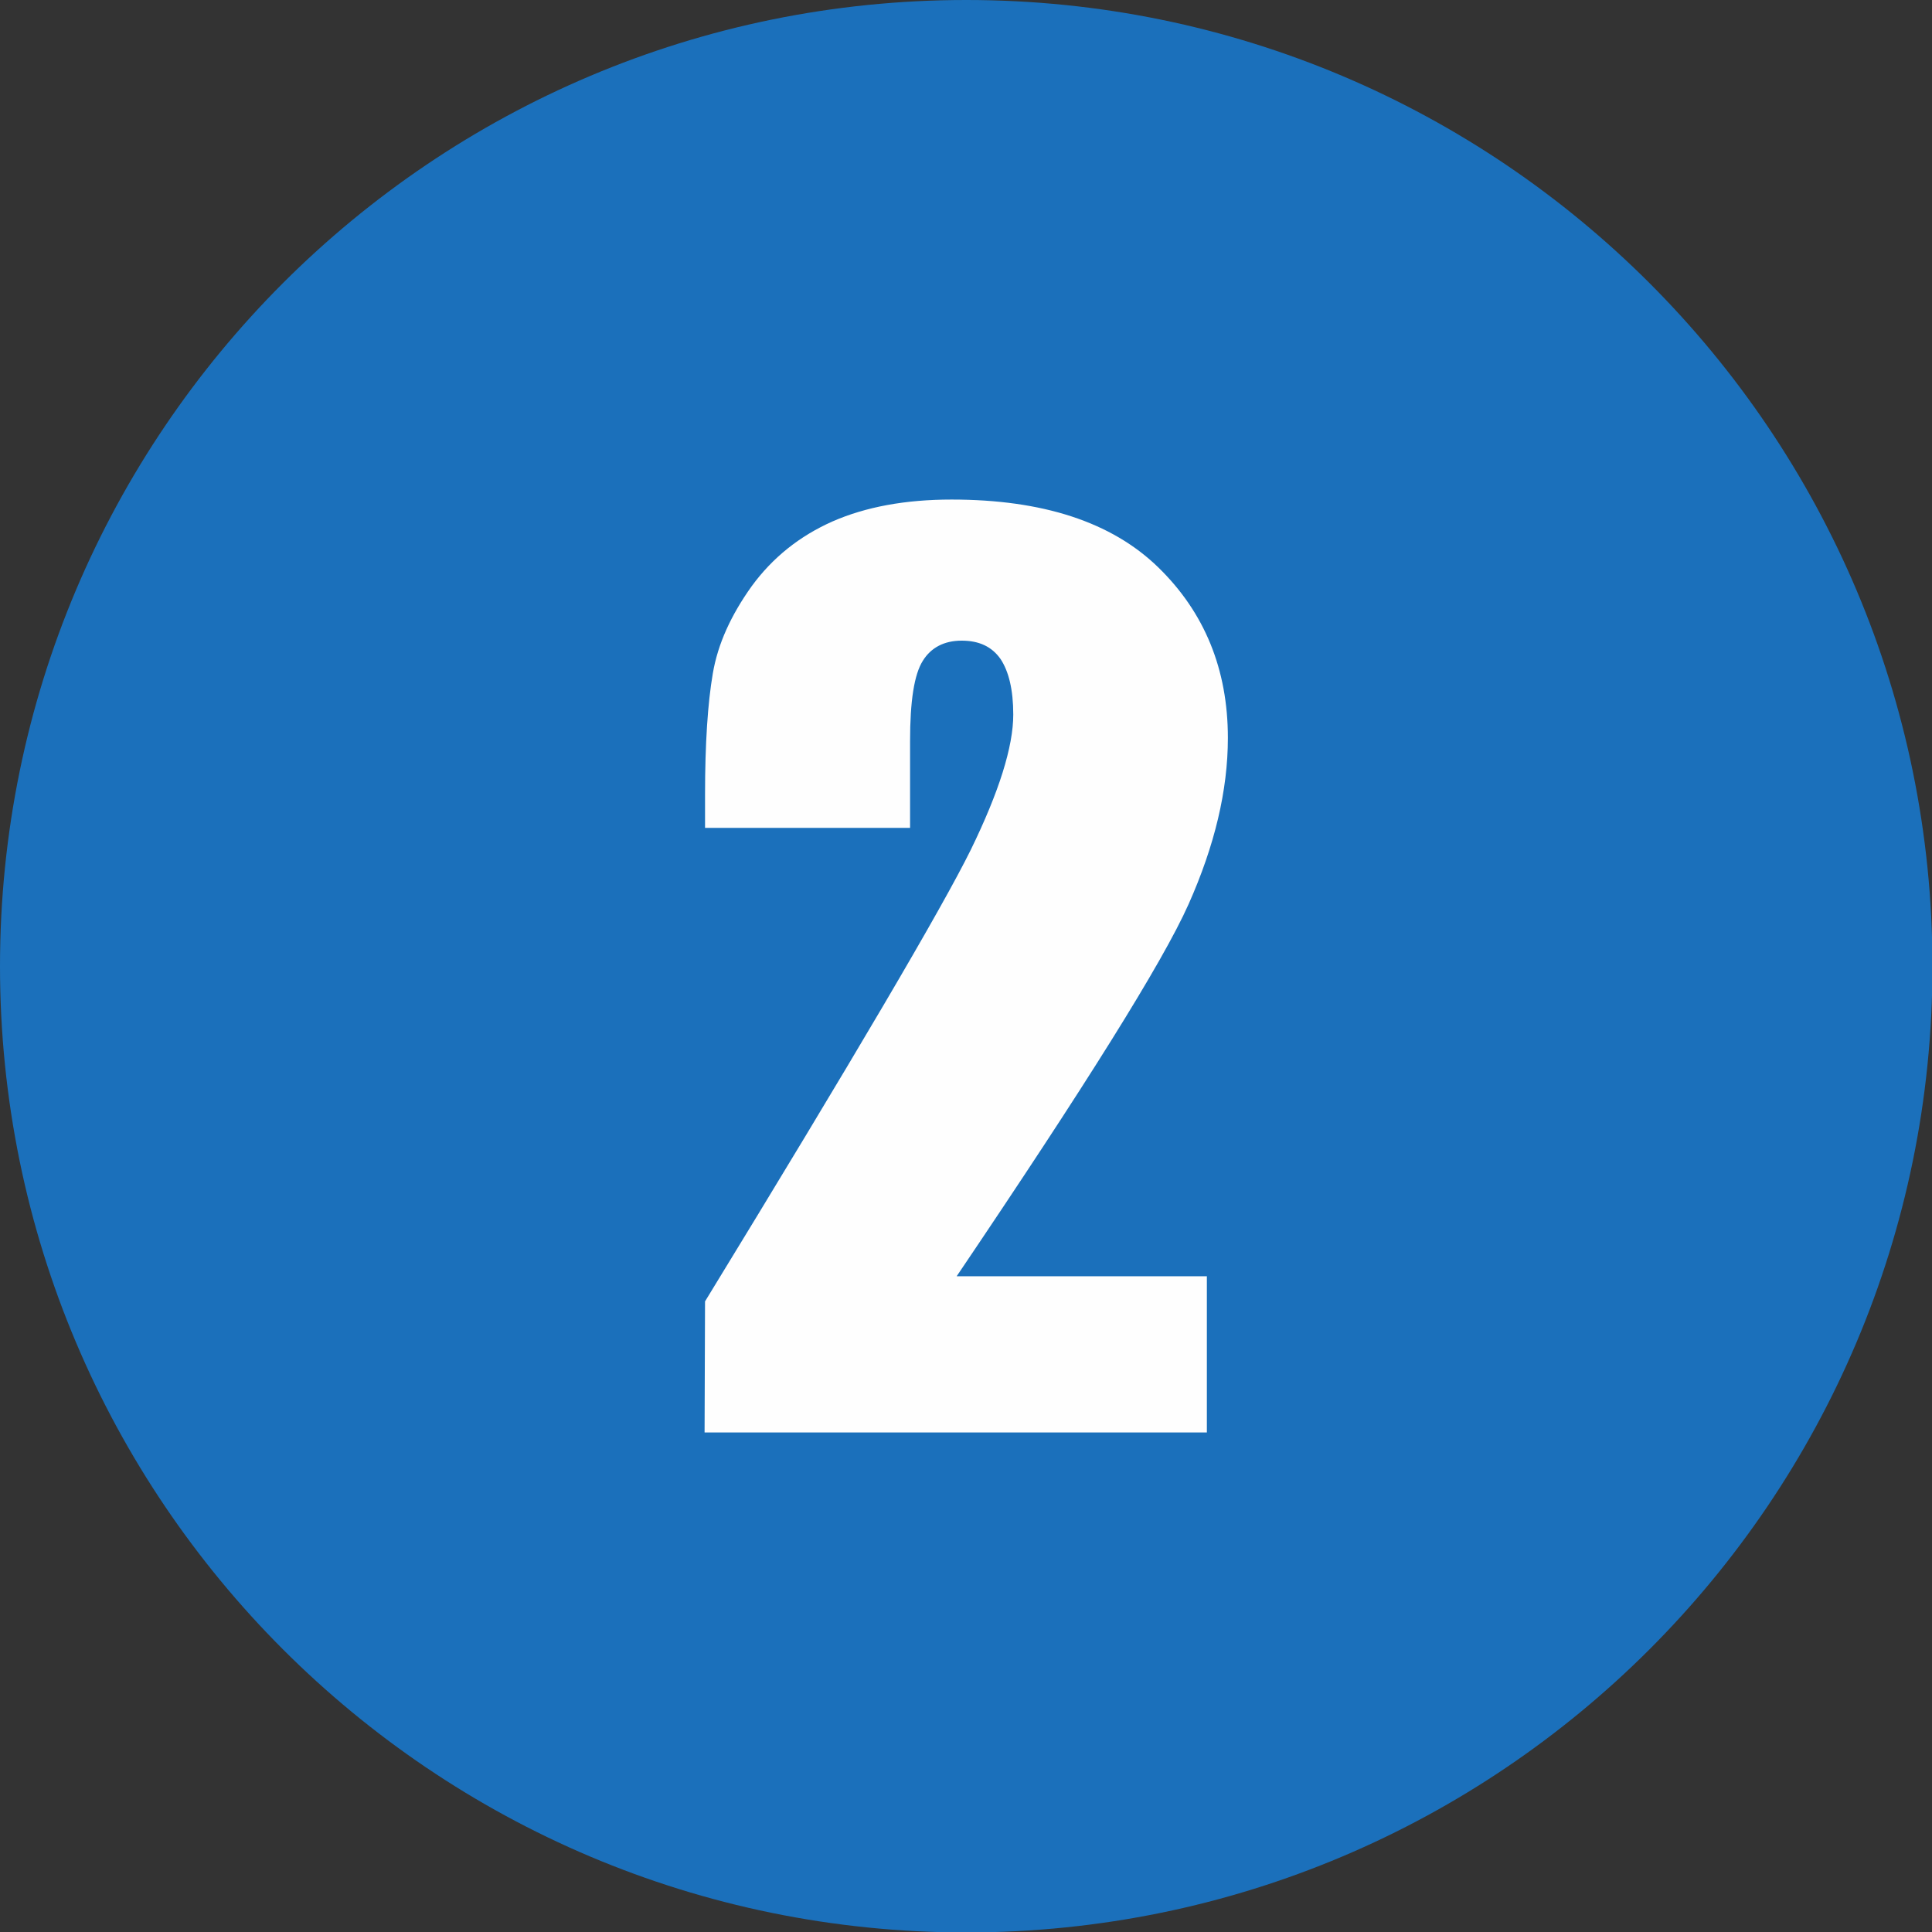
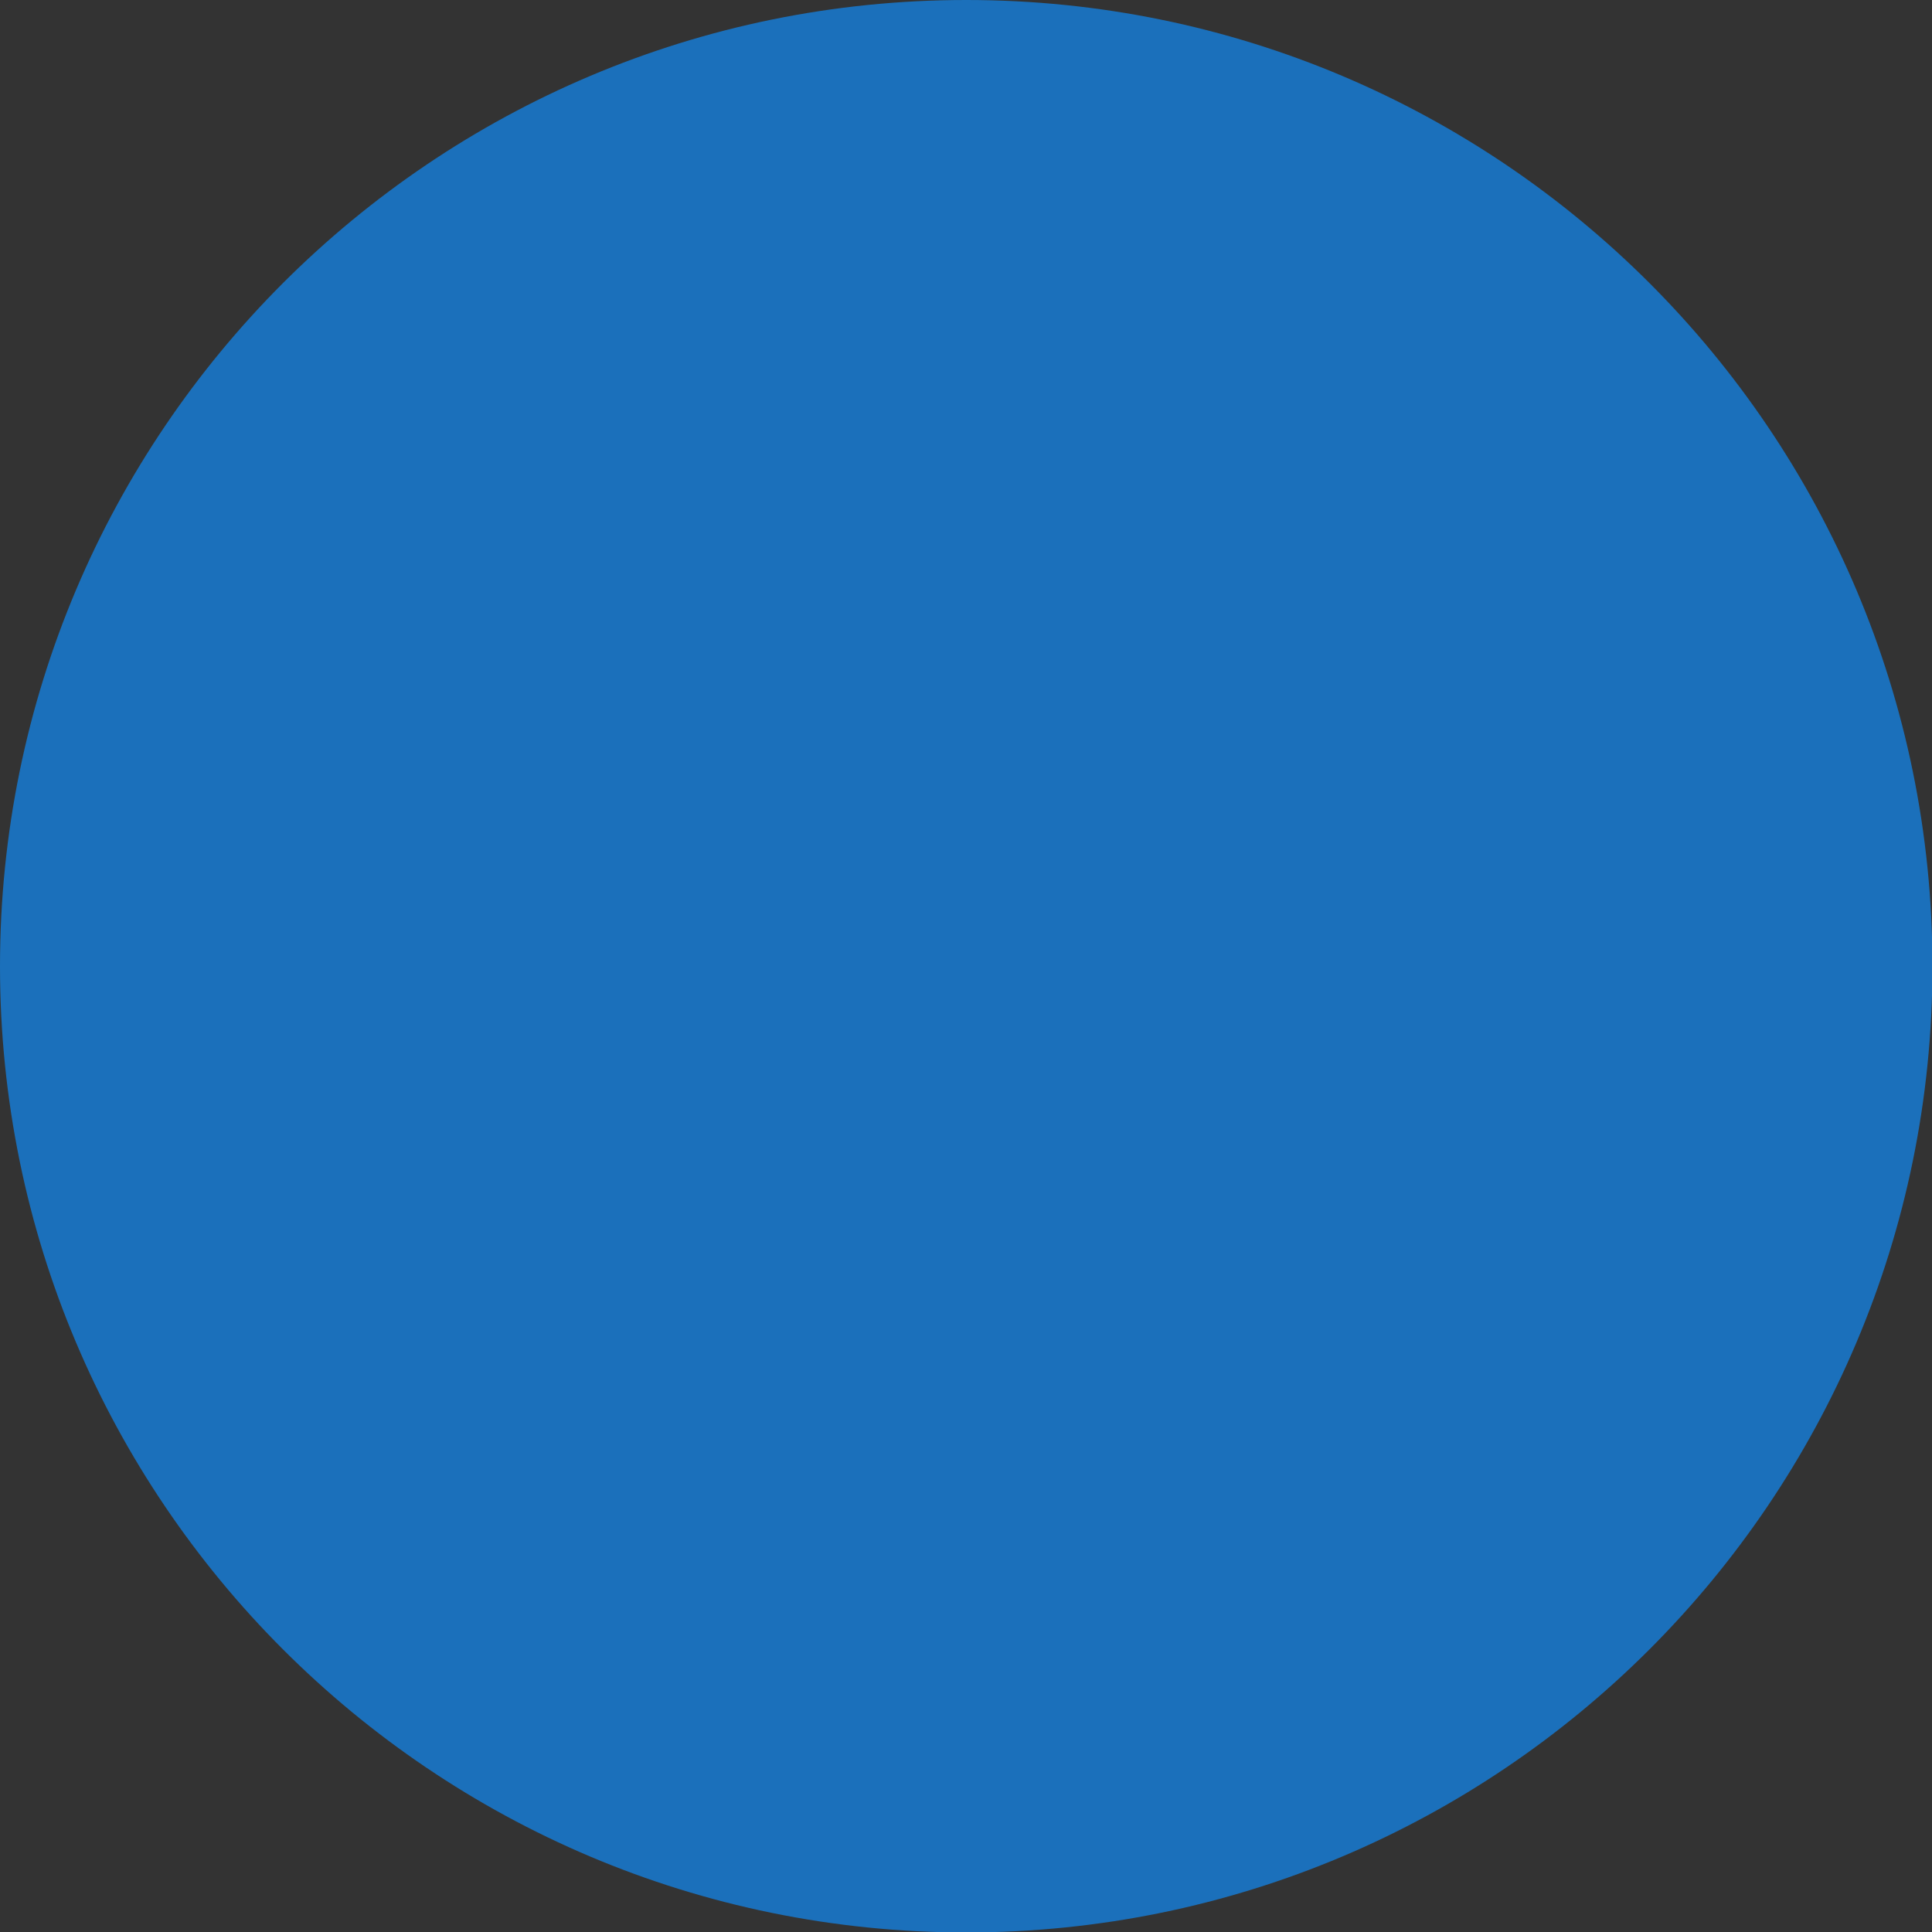
<svg xmlns="http://www.w3.org/2000/svg" xml:space="preserve" width="16.934mm" height="16.934mm" version="1.1" style="shape-rendering:geometricPrecision; text-rendering:geometricPrecision; image-rendering:optimizeQuality; fill-rule:evenodd; clip-rule:evenodd" viewBox="0 0 42.31 42.31">
  <rect x="0" y="0" width="42.31" height="42.31" fill="#333333" stroke="none" />
  <defs>
    <style type="text/css">
   
    .fil0 {fill:#1B70BB}
    .fil1 {fill:#FEFEFE;fill-rule:nonzero}
   
  </style>
  </defs>
  <g id="Layer_x0020_1">
    <g id="_1440015720">
      <path class="fil0" d="M21.16 0c-11.68,0 -21.16,9.47 -21.16,21.16 0,11.68 9.47,21.16 21.16,21.16 11.68,0 21.16,-9.47 21.16,-21.16 0,-11.68 -9.47,-21.16 -21.16,-21.16z" />
-       <path class="fil1" d="M26.43 27.95l0 3.42 -11 0 0.01 -2.87c3.26,-5.33 5.2,-8.63 5.82,-9.89 0.62,-1.27 0.93,-2.26 0.93,-2.96 0,-0.55 -0.1,-0.95 -0.28,-1.22 -0.19,-0.27 -0.47,-0.4 -0.85,-0.4 -0.38,0 -0.67,0.15 -0.85,0.44 -0.19,0.3 -0.28,0.88 -0.28,1.76l0 1.9 -4.49 0 0 -0.73c0,-1.12 0.06,-2.01 0.17,-2.65 0.11,-0.65 0.4,-1.28 0.85,-1.91 0.46,-0.63 1.05,-1.1 1.77,-1.42 0.73,-0.32 1.6,-0.48 2.61,-0.48 1.99,0 3.5,0.49 4.52,1.48 1.02,0.99 1.53,2.24 1.53,3.74 0,1.15 -0.29,2.36 -0.86,3.64 -0.57,1.28 -2.27,3.99 -5.08,8.15l5.49 0z" />
    </g>
  </g>
</svg>